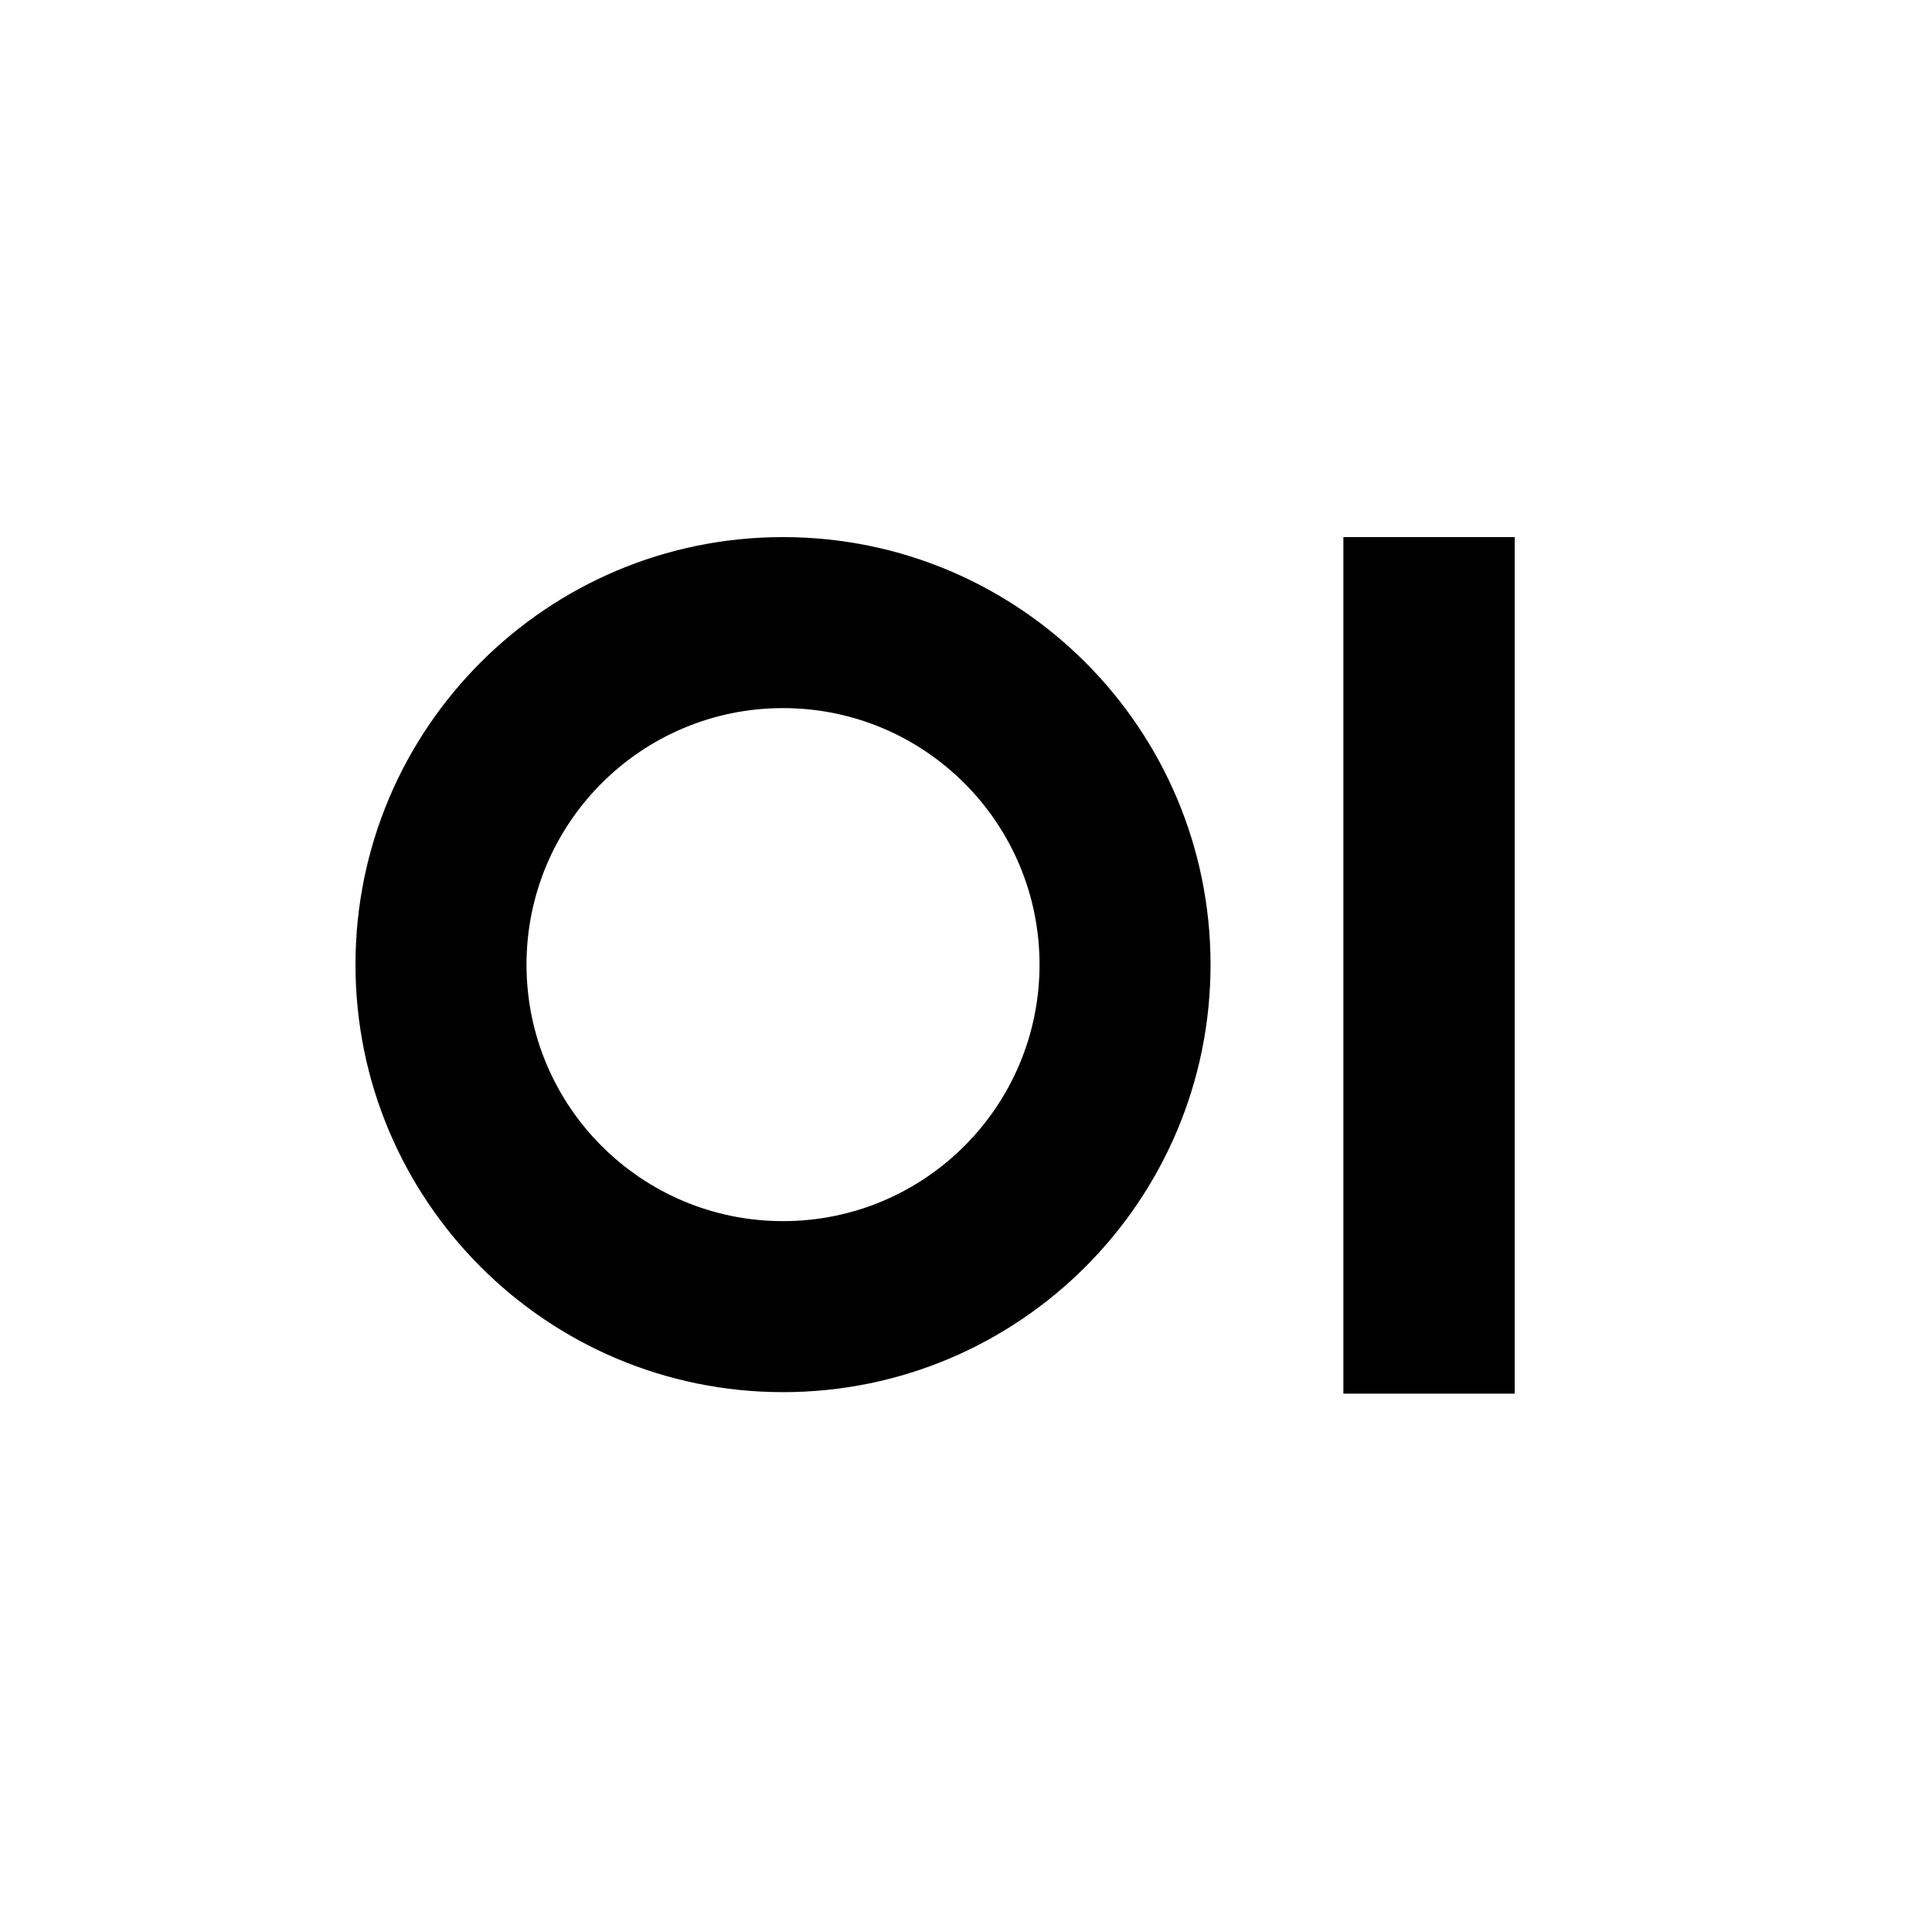
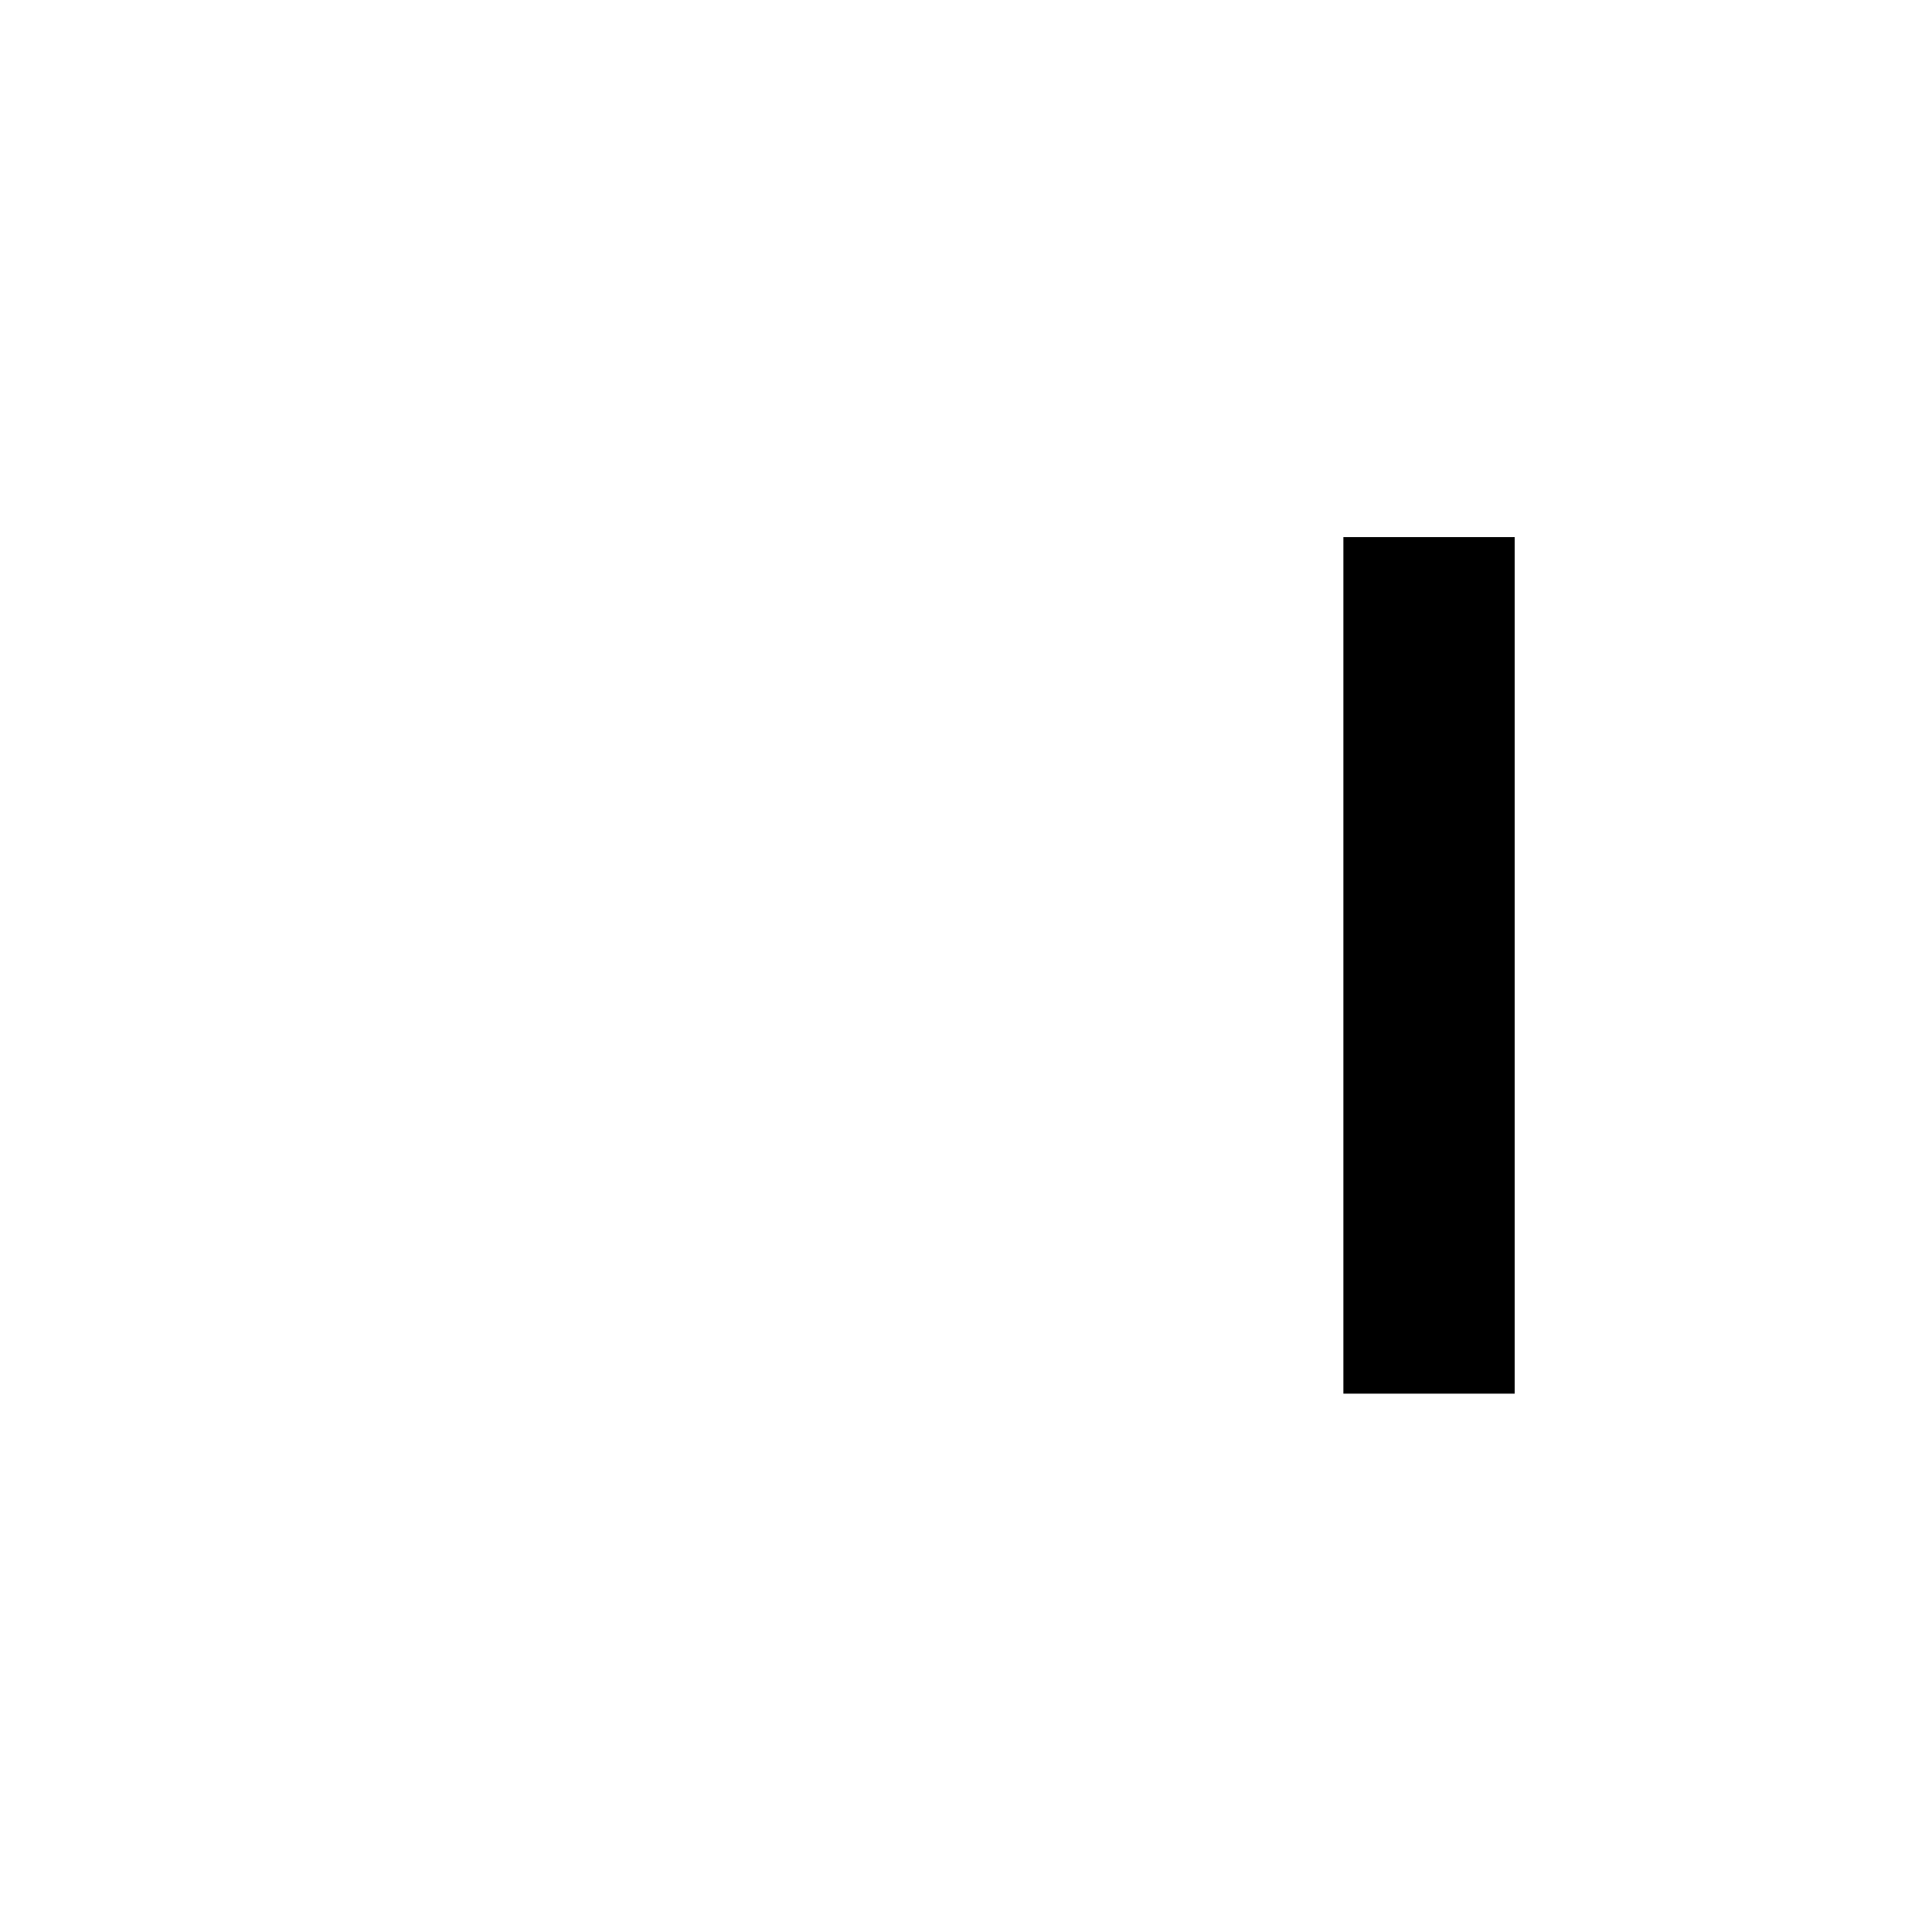
<svg xmlns="http://www.w3.org/2000/svg" width="500" height="500" viewBox="0 0 500 500" fill="none">
  <rect x="347.666" y="139" width="44.335" height="221.675" fill="black" />
-   <path fill-rule="evenodd" clip-rule="evenodd" d="M202.643 360.287C263.75 360.287 313.287 310.75 313.287 249.643C313.287 188.537 263.75 139 202.643 139C141.537 139 92 188.537 92 249.643C92 310.75 141.537 360.287 202.643 360.287ZM202.645 316.029C239.309 316.029 269.031 286.307 269.031 249.643C269.031 212.979 239.309 183.257 202.645 183.257C165.981 183.257 136.259 212.979 136.259 249.643C136.259 286.307 165.981 316.029 202.645 316.029Z" fill="black" />
</svg>